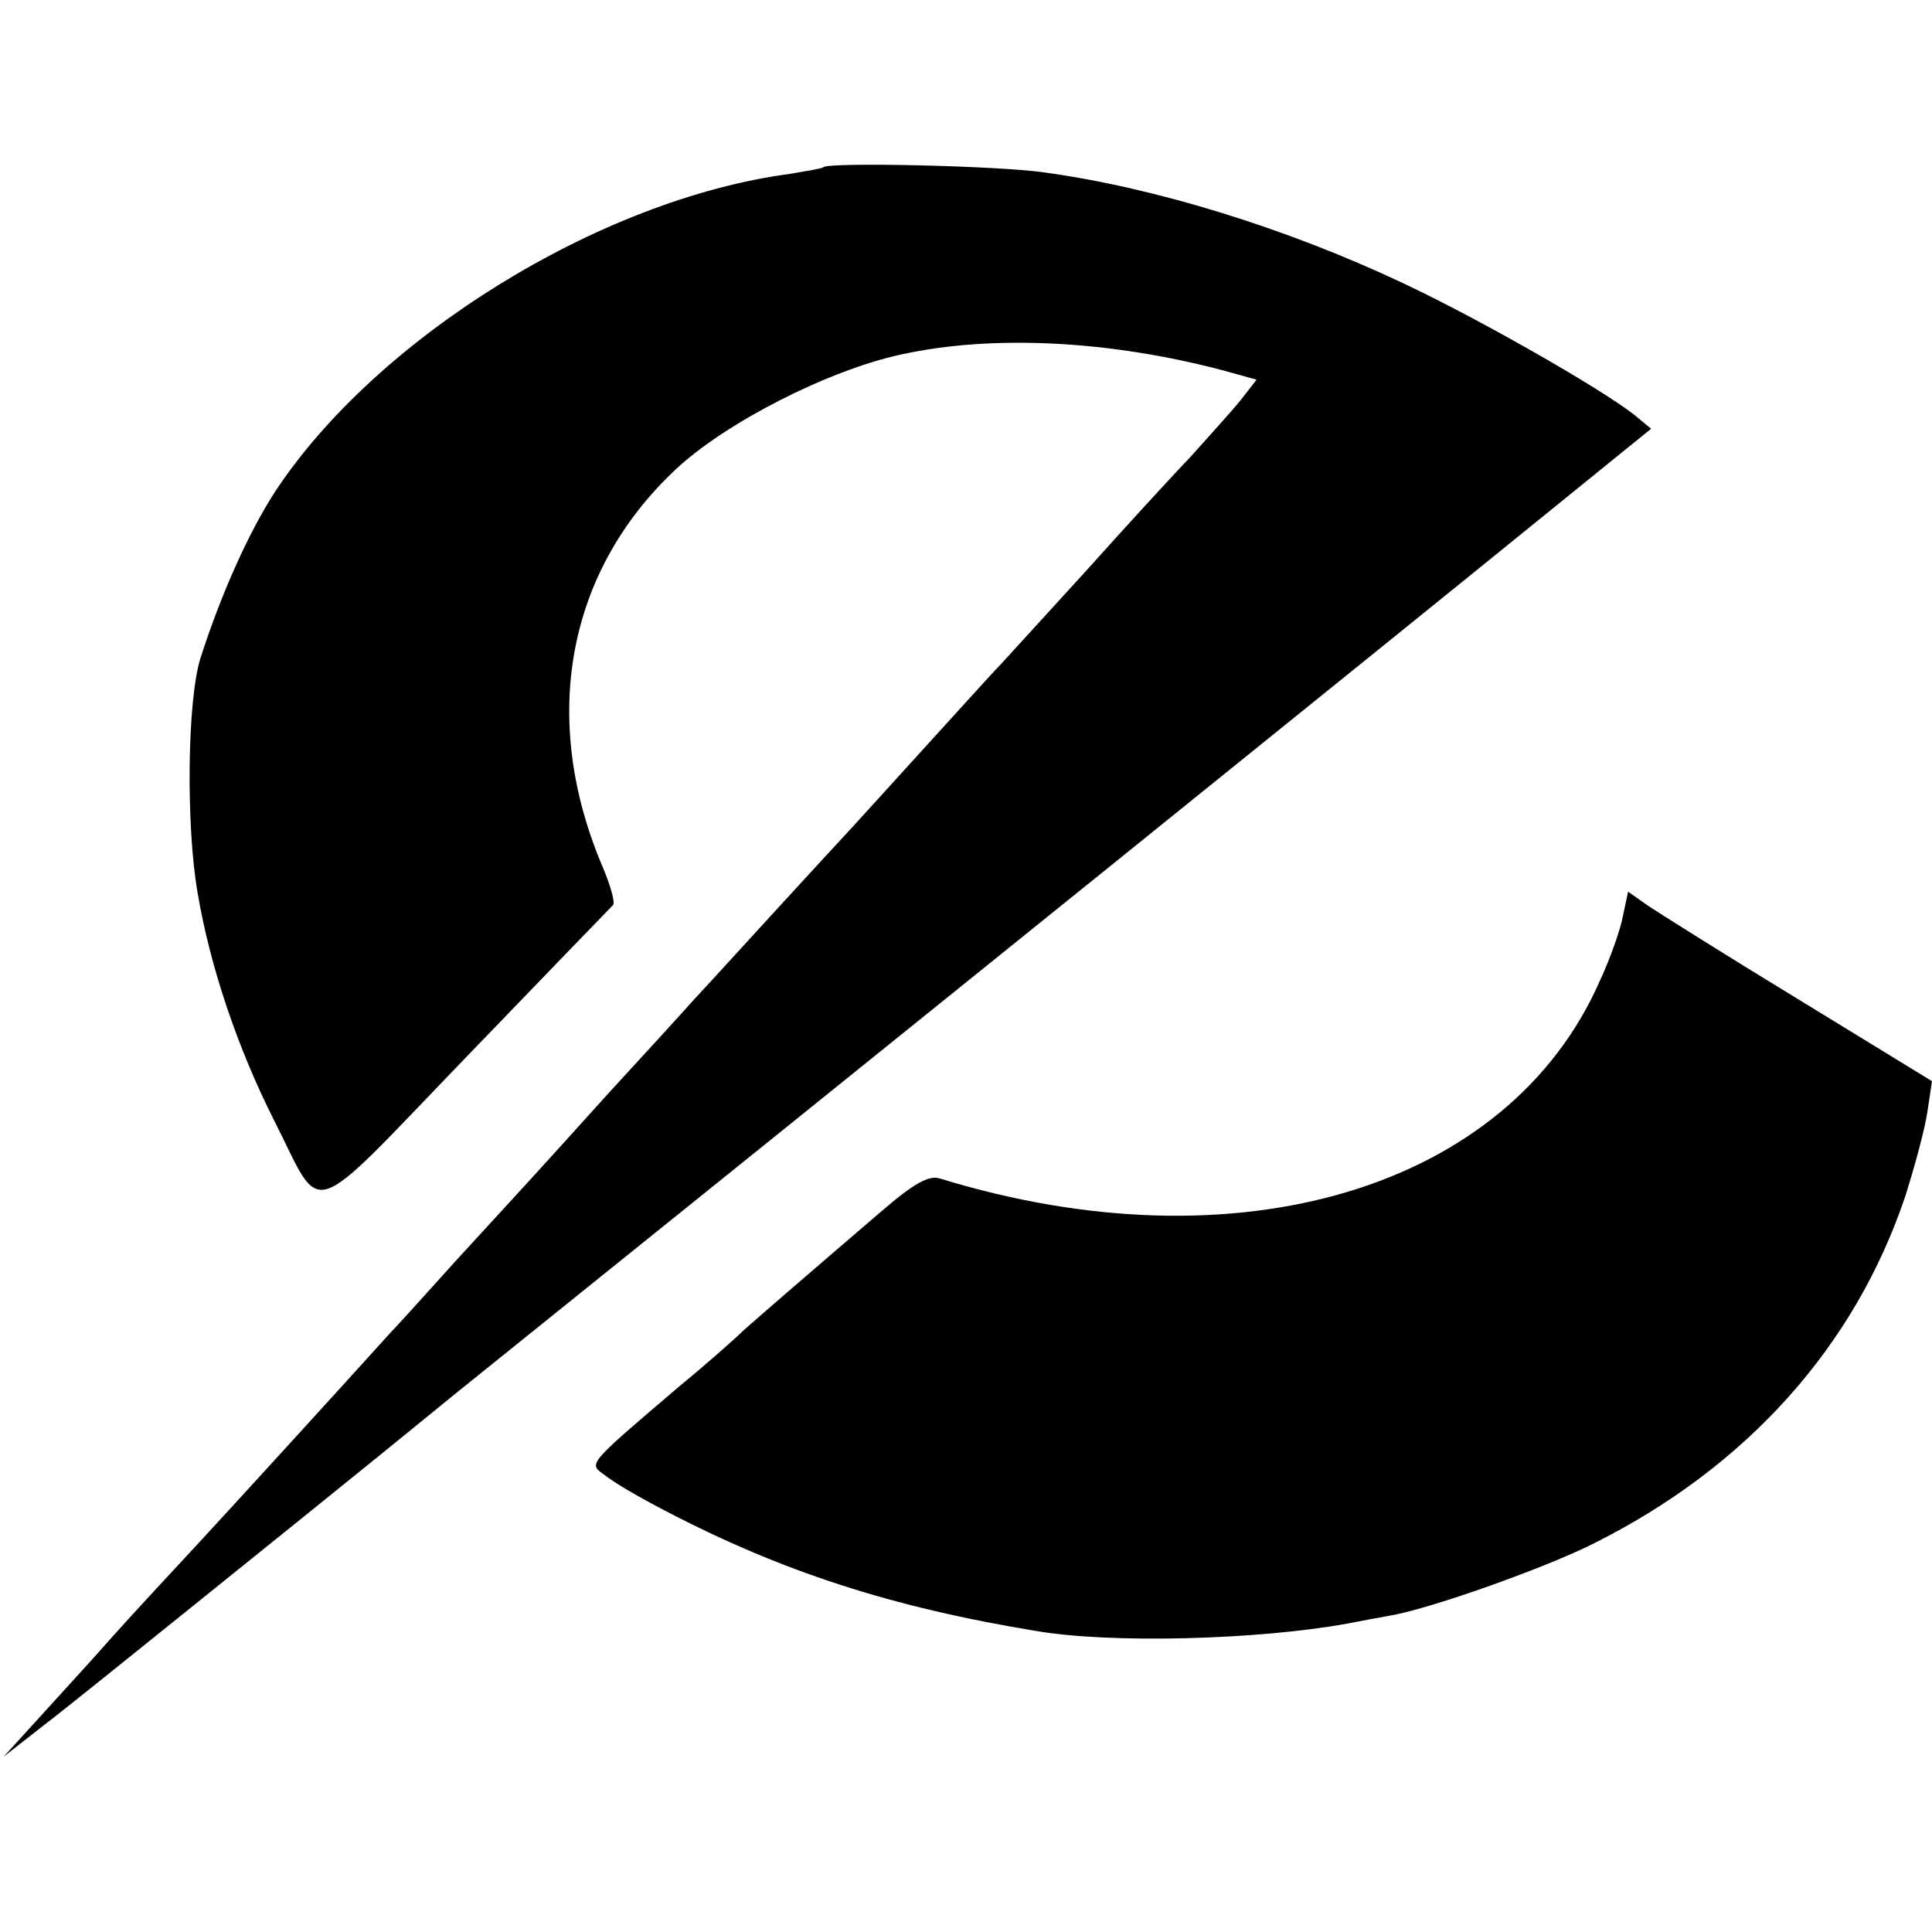
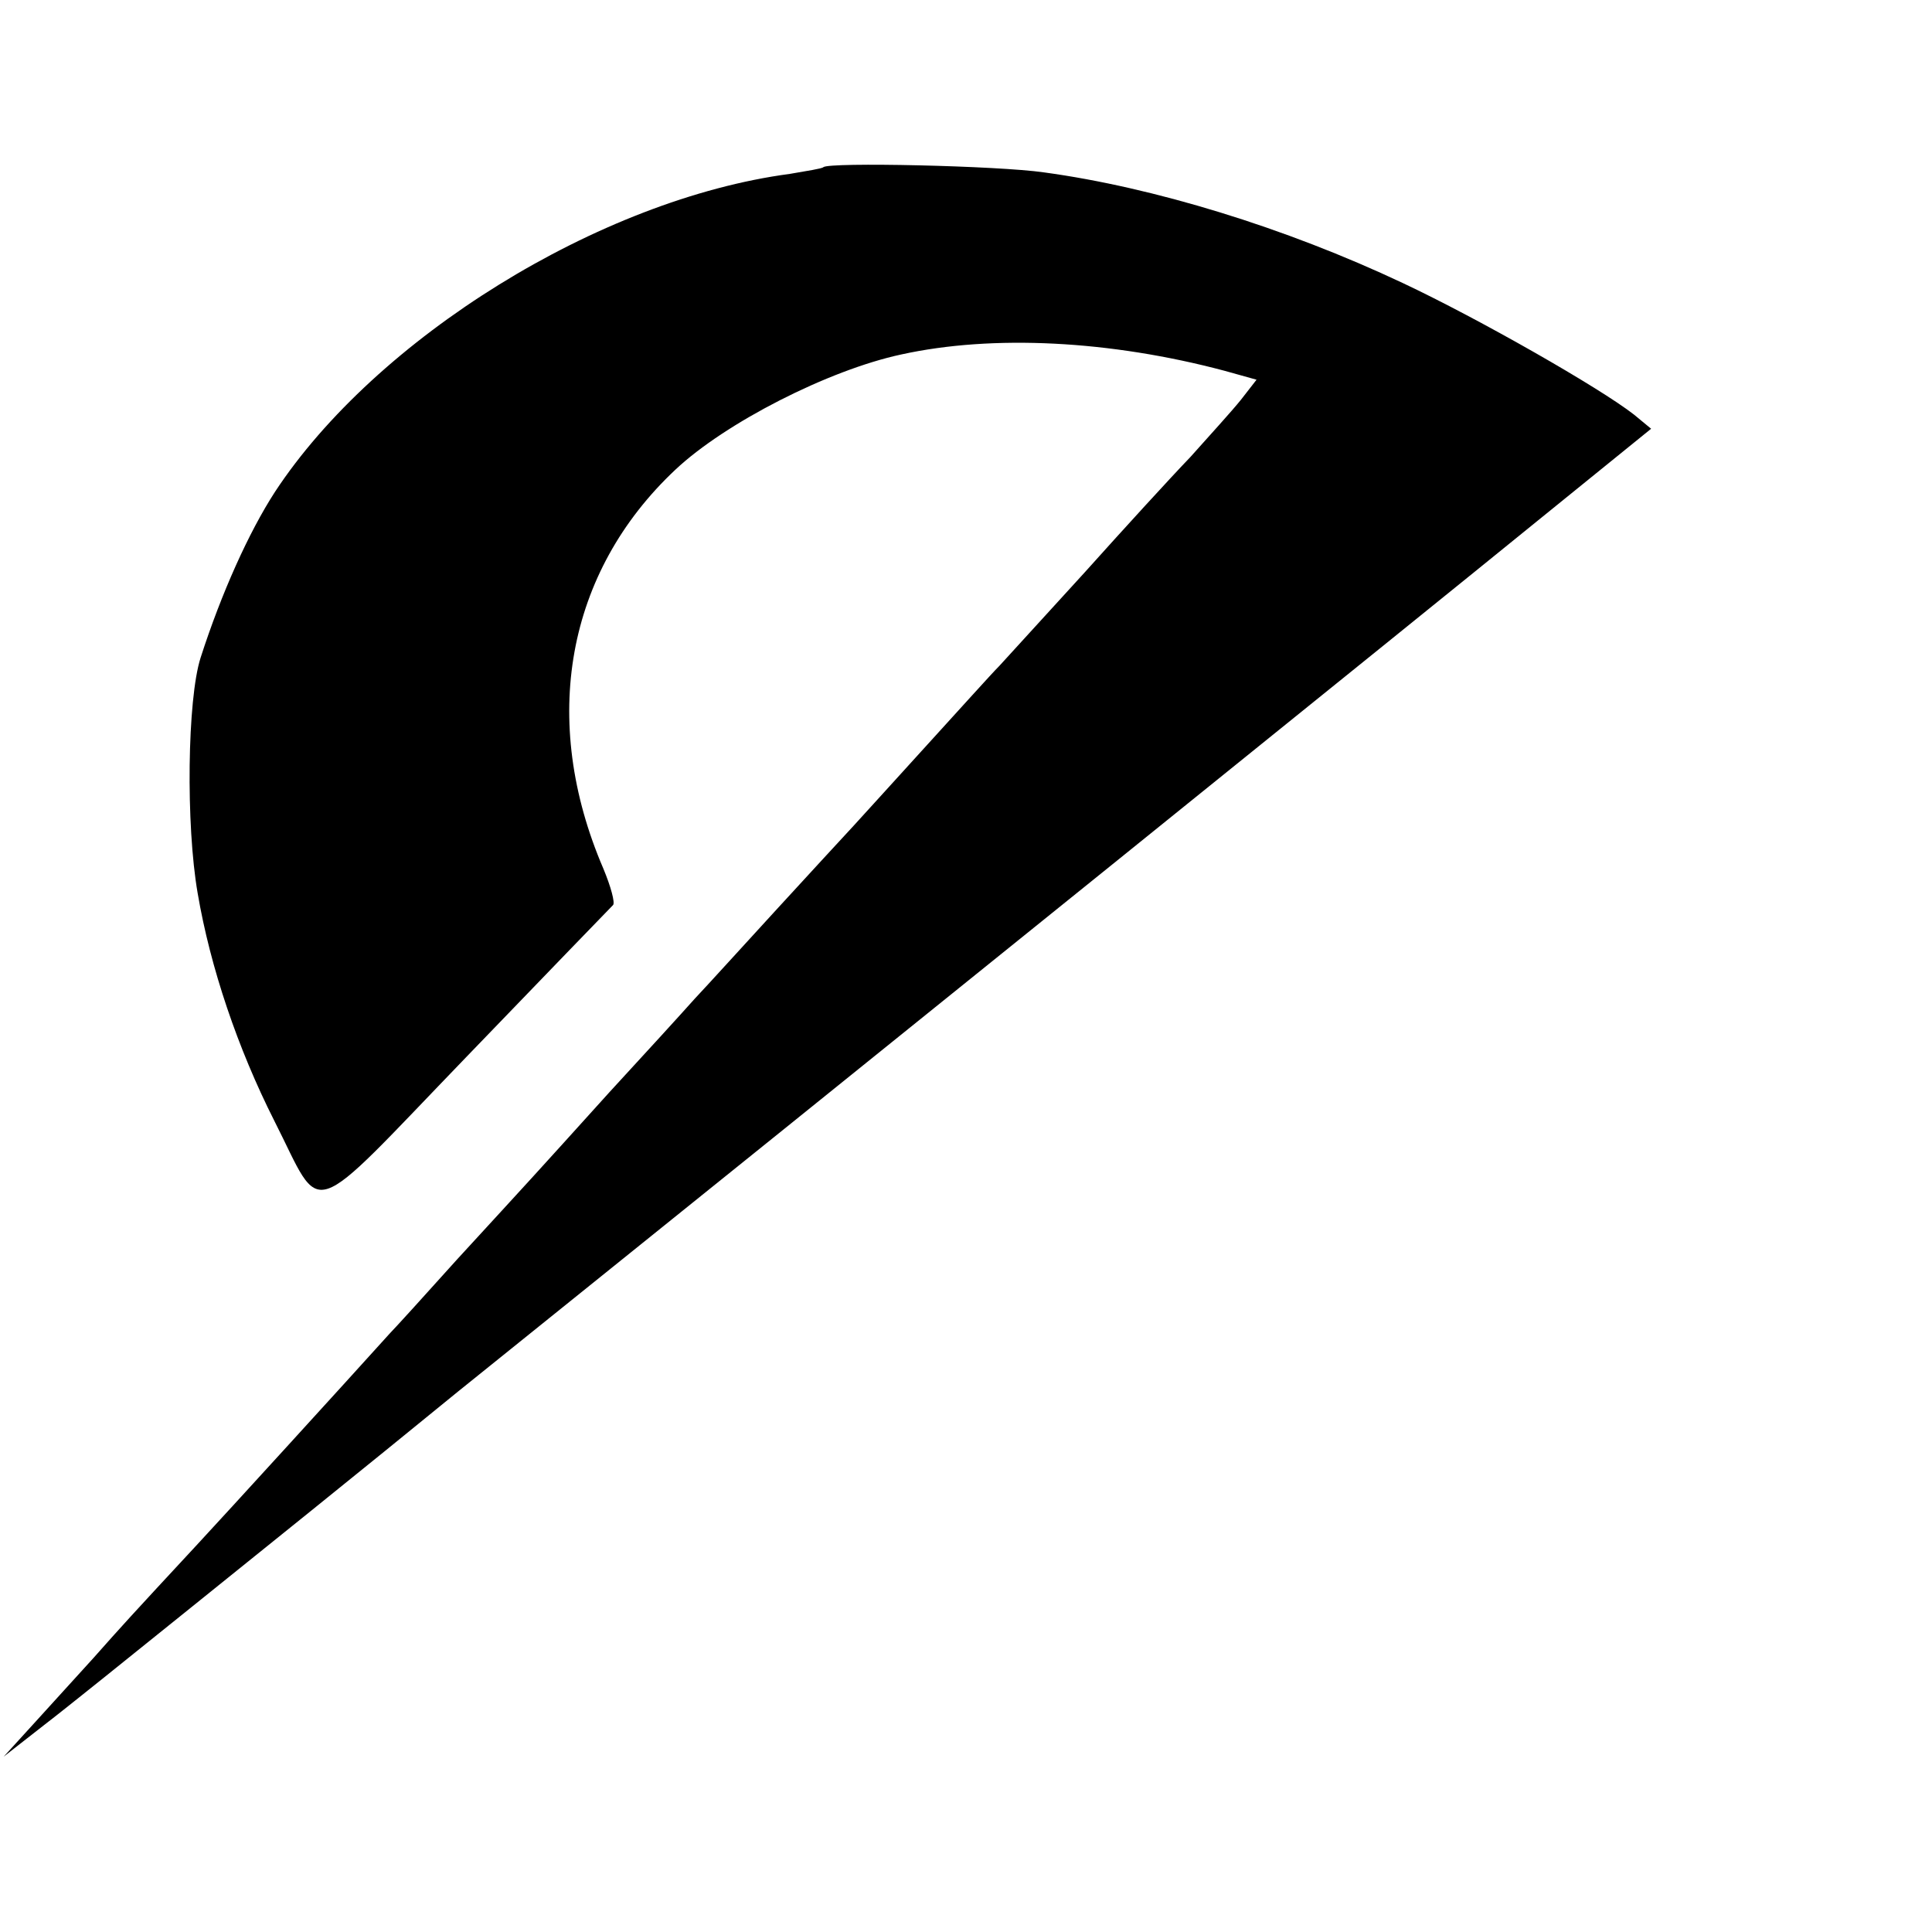
<svg xmlns="http://www.w3.org/2000/svg" version="1.0" width="260pt" height="260pt" viewBox="0 0 260 260" preserveAspectRatio="xMidYMid meet">
  <g transform="translate(0,260) scale(0.1,-0.1)" fill="#000000" stroke="none">
    <path d="M1108 2375 c-2 -2 -22 -5 -45 -9 -256 -34 -557 -221 -693 -428 -35 -54 -72 -136 -100 -223 -18 -56 -20 -225 -4 -317 17 -100 54 -209 103 -306 67 -132 40 -141 259 86 105 109 194 201 197 204 3 3 -3 25 -13 49 -86 200 -50 399 97 537 67 63 206 134 304 155 123 27 281 19 435 -22 l43 -12 -21 -27 c-12 -15 -43 -49 -68 -77 -26 -27 -90 -97 -142 -155 -52 -57 -104 -114 -115 -126 -11 -11 -54 -59 -96 -105 -42 -46 -87 -96 -100 -110 -13 -14 -60 -65 -104 -113 -44 -48 -93 -102 -110 -120 -16 -18 -68 -75 -115 -126 -102 -113 -104 -115 -205 -225 -44 -49 -84 -93 -90 -99 -65 -72 -221 -243 -260 -285 -90 -97 -100 -108 -139 -152 -22 -24 -58 -64 -80 -88 l-41 -45 55 43 c30 23 118 94 195 156 77 62 240 193 361 292 552 444 1313 1058 1453 1172 l153 124 -23 19 c-46 36 -209 129 -311 177 -159 75 -336 129 -483 149 -62 9 -289 14 -297 7z" />
-     <path d="M2184 1367 c-3 -17 -17 -57 -31 -87 -123 -280 -488 -389 -888 -266 -15 5 -36 -7 -81 -46 -34 -29 -85 -73 -114 -98 -29 -25 -60 -52 -69 -60 -9 -9 -47 -43 -86 -75 -129 -110 -123 -104 -100 -121 11 -9 47 -30 80 -47 157 -82 305 -130 500 -162 100 -17 296 -12 418 10 15 3 42 8 59 11 56 10 210 65 273 97 206 103 351 265 419 467 13 41 27 93 30 115 l6 40 -178 109 c-97 59 -189 117 -204 127 l-27 19 -7 -33z" />
  </g>
</svg>